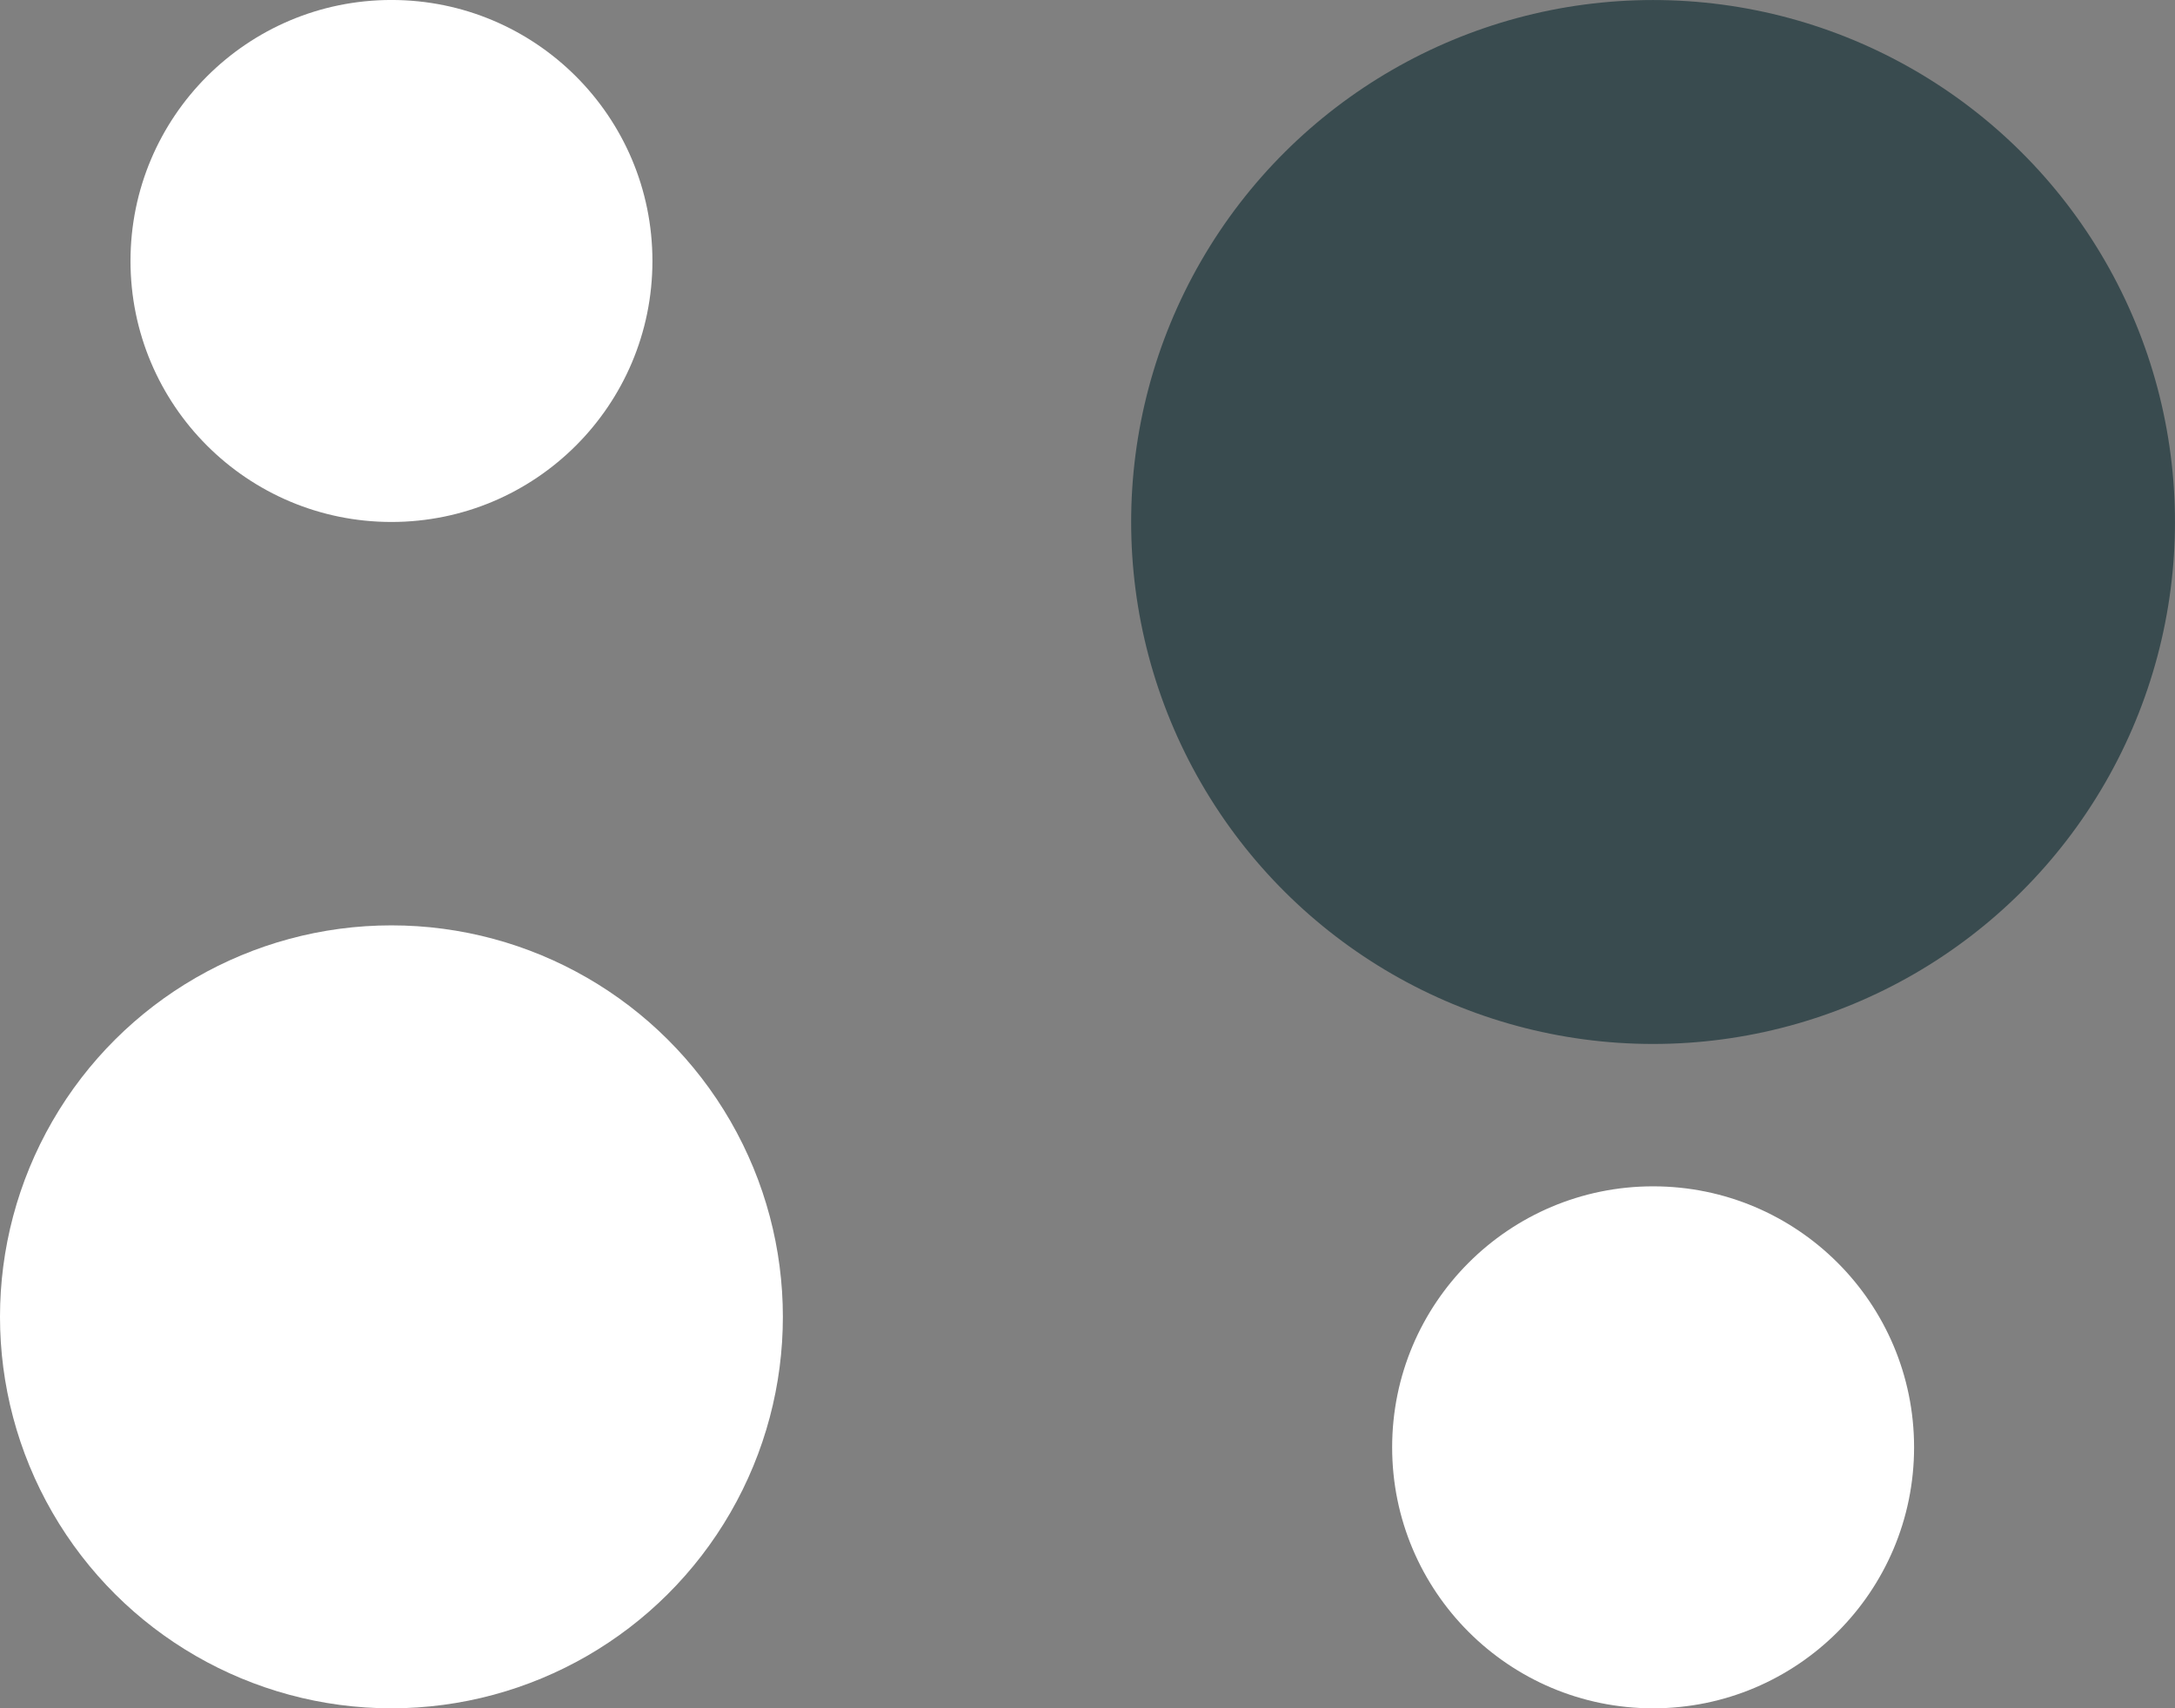
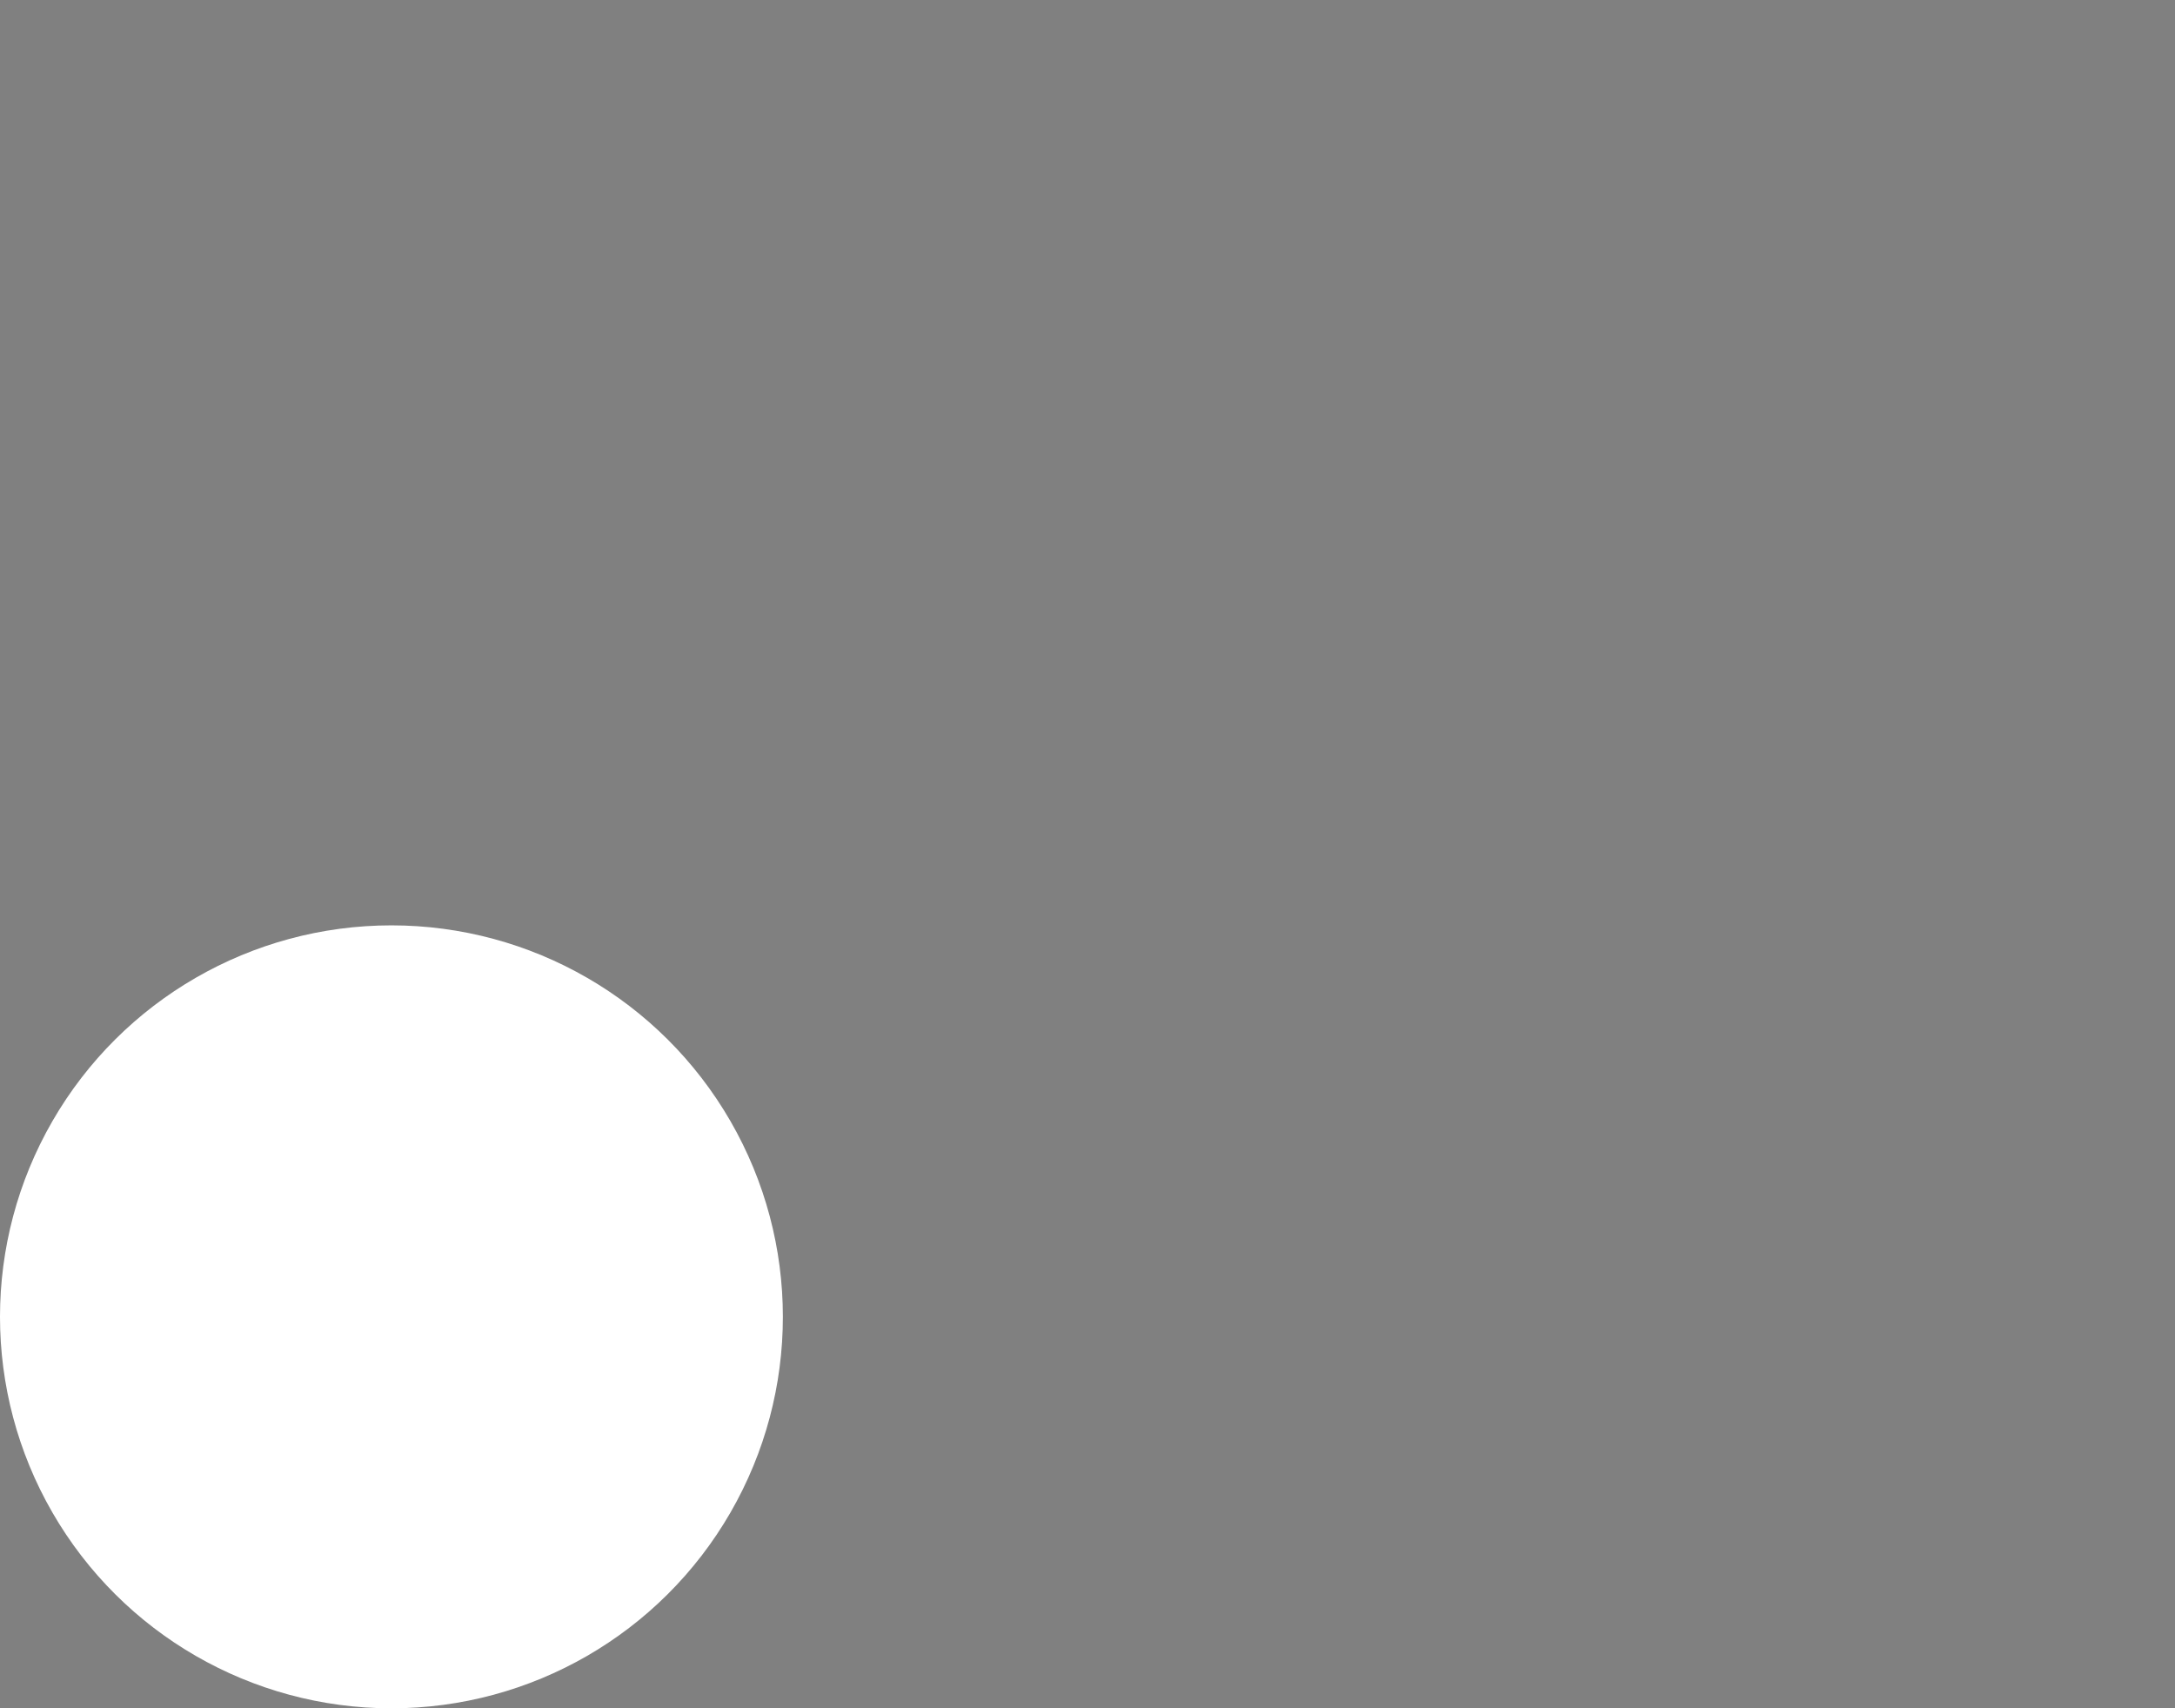
<svg xmlns="http://www.w3.org/2000/svg" width="88.953" height="69.859" viewBox="0 0 88.953 69.859">
  <rect x="0" y="0" width="88.953" height="69.859" fill="#808080" stroke="none" />
  <g id="Group_92" data-name="Group 92" transform="translate(-1656.652 2178.946) rotate(-90)">
    <ellipse id="Ellipse_37" data-name="Ellipse 37" cx="16.009" cy="16.009" rx="16.009" ry="16.009" transform="translate(2109.087 1656.652)" fill="#fff" />
-     <ellipse id="Ellipse_38" data-name="Ellipse 38" cx="21.345" cy="21.345" rx="21.345" ry="21.345" transform="translate(2136.255 1702.914)" fill="#394b4f" />
-     <ellipse id="Ellipse_39" data-name="Ellipse 39" cx="10.673" cy="10.673" rx="10.673" ry="10.673" transform="translate(2109.087 1713.588)" fill="#fff" />
-     <ellipse id="Ellipse_40" data-name="Ellipse 40" cx="10.673" cy="10.673" rx="10.673" ry="10.673" transform="translate(2157.601 1661.989)" fill="#fff" />
  </g>
</svg>